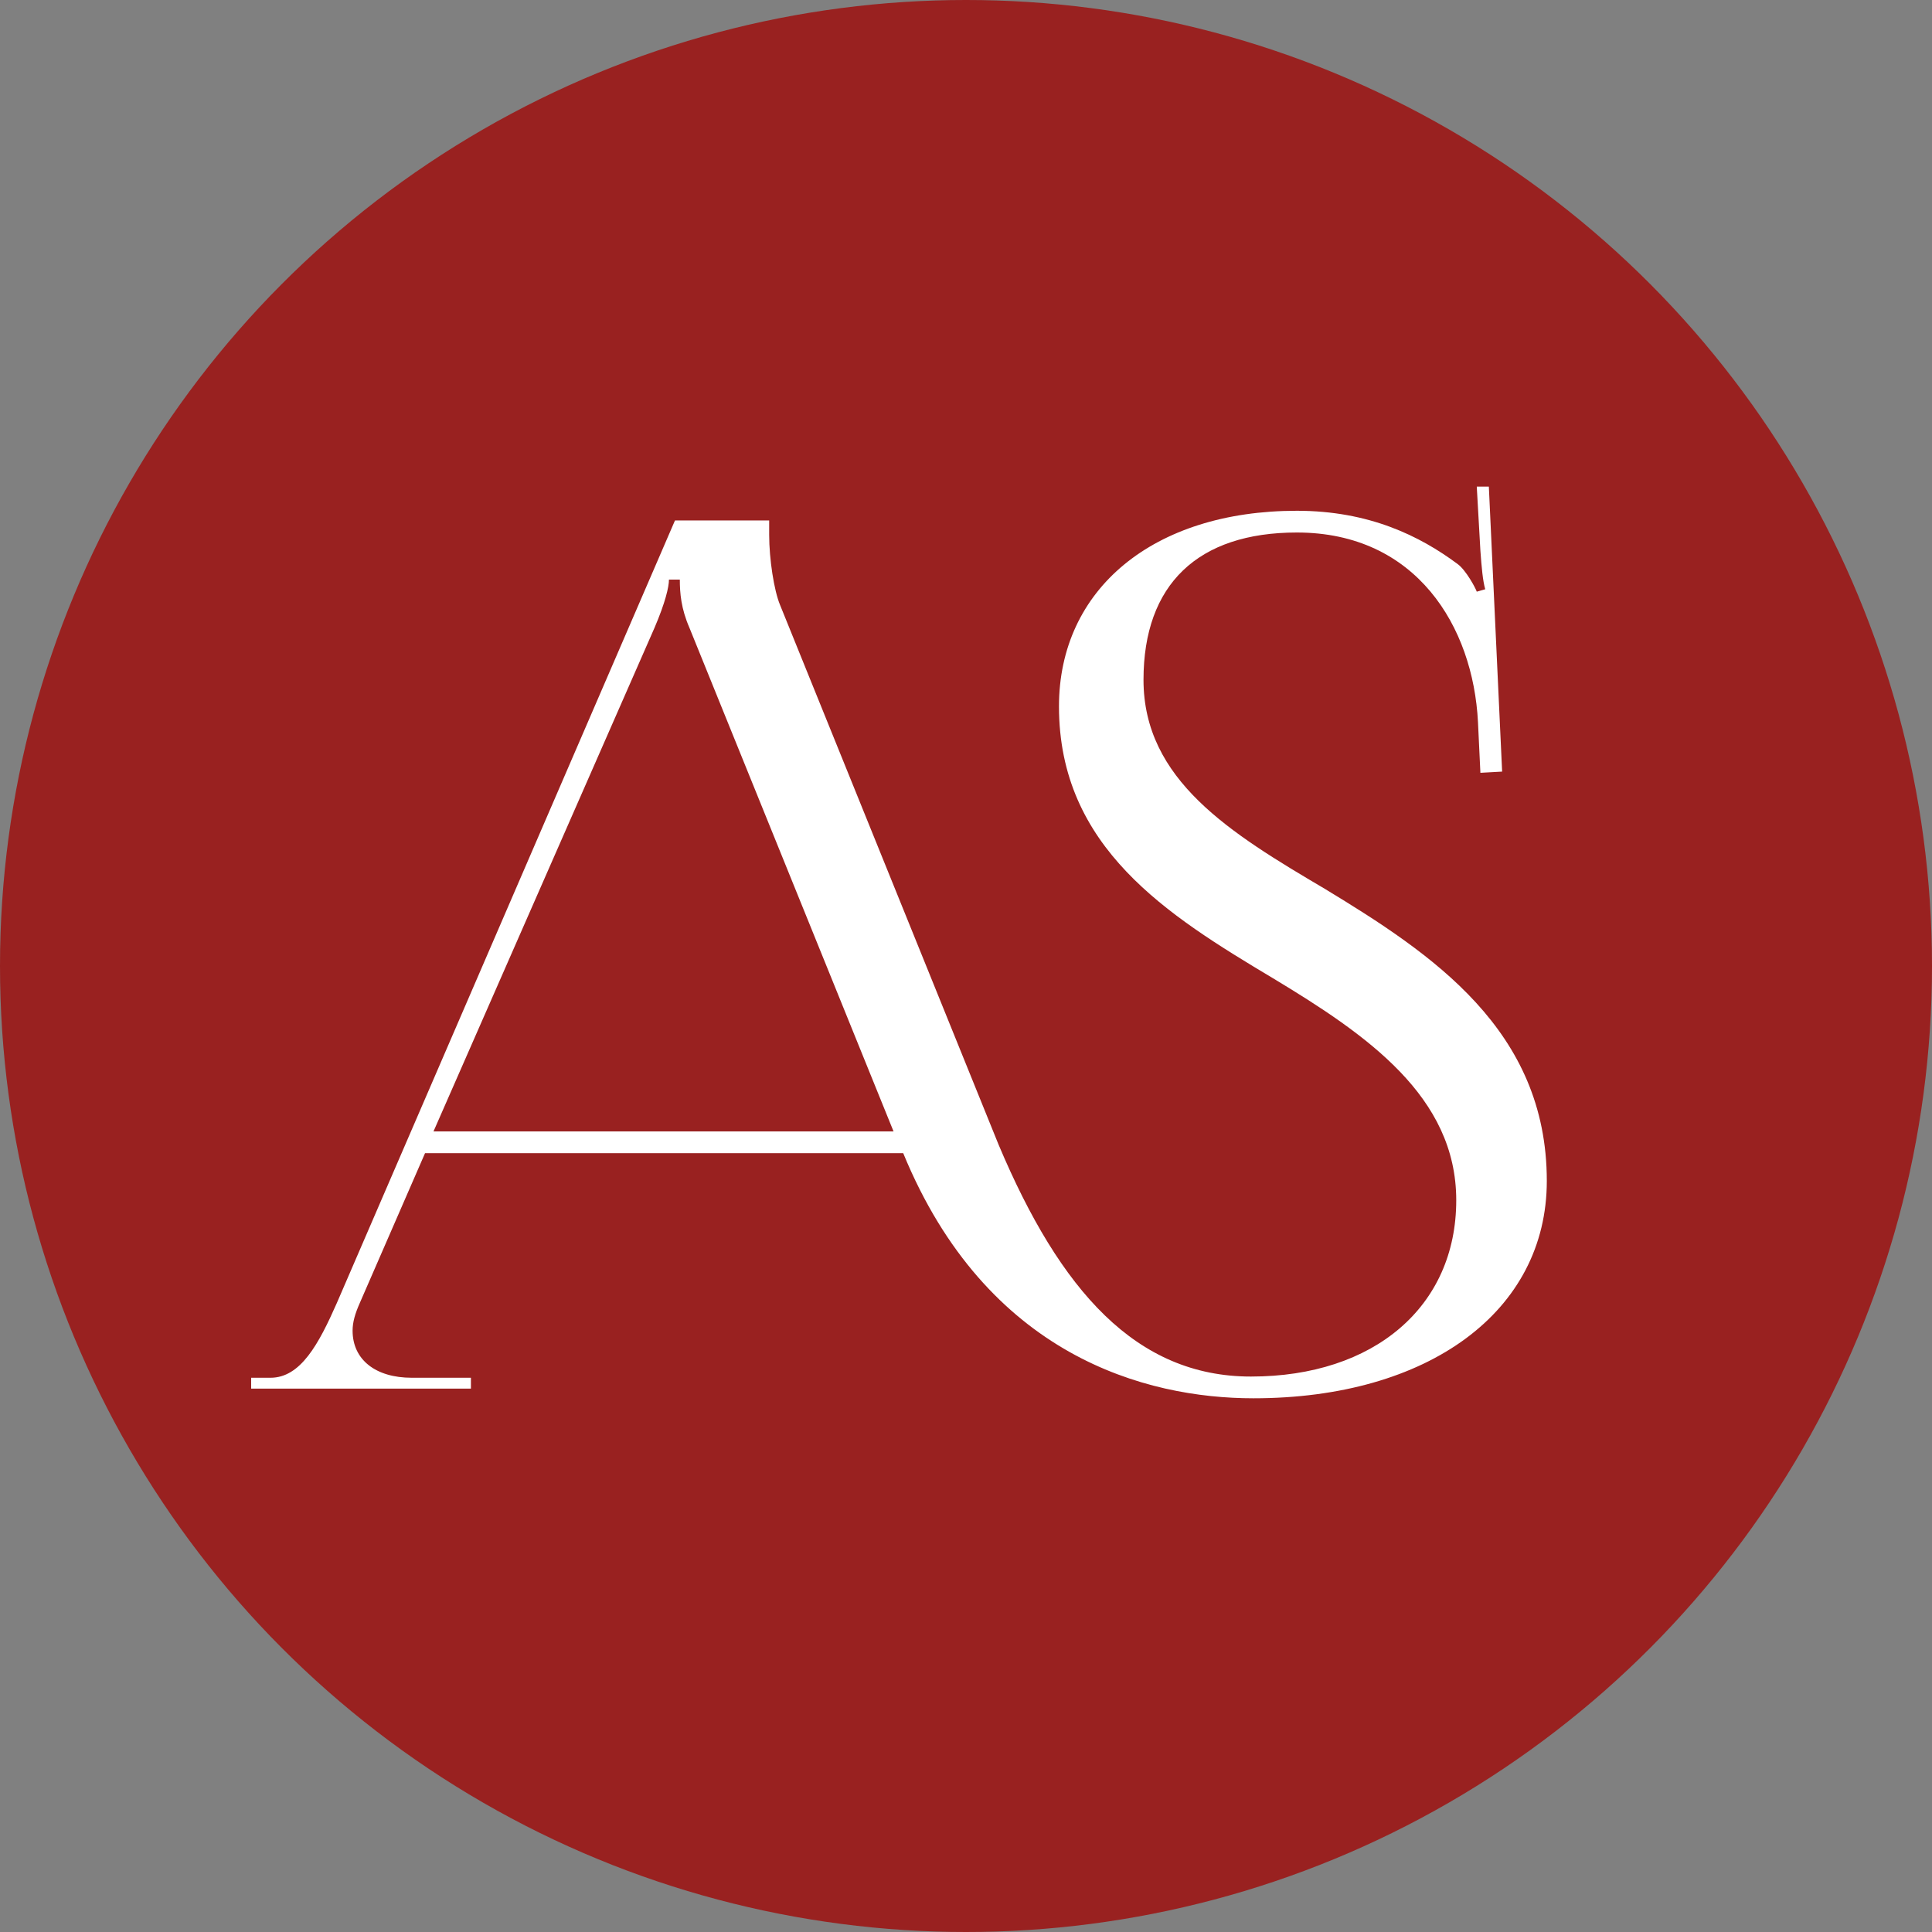
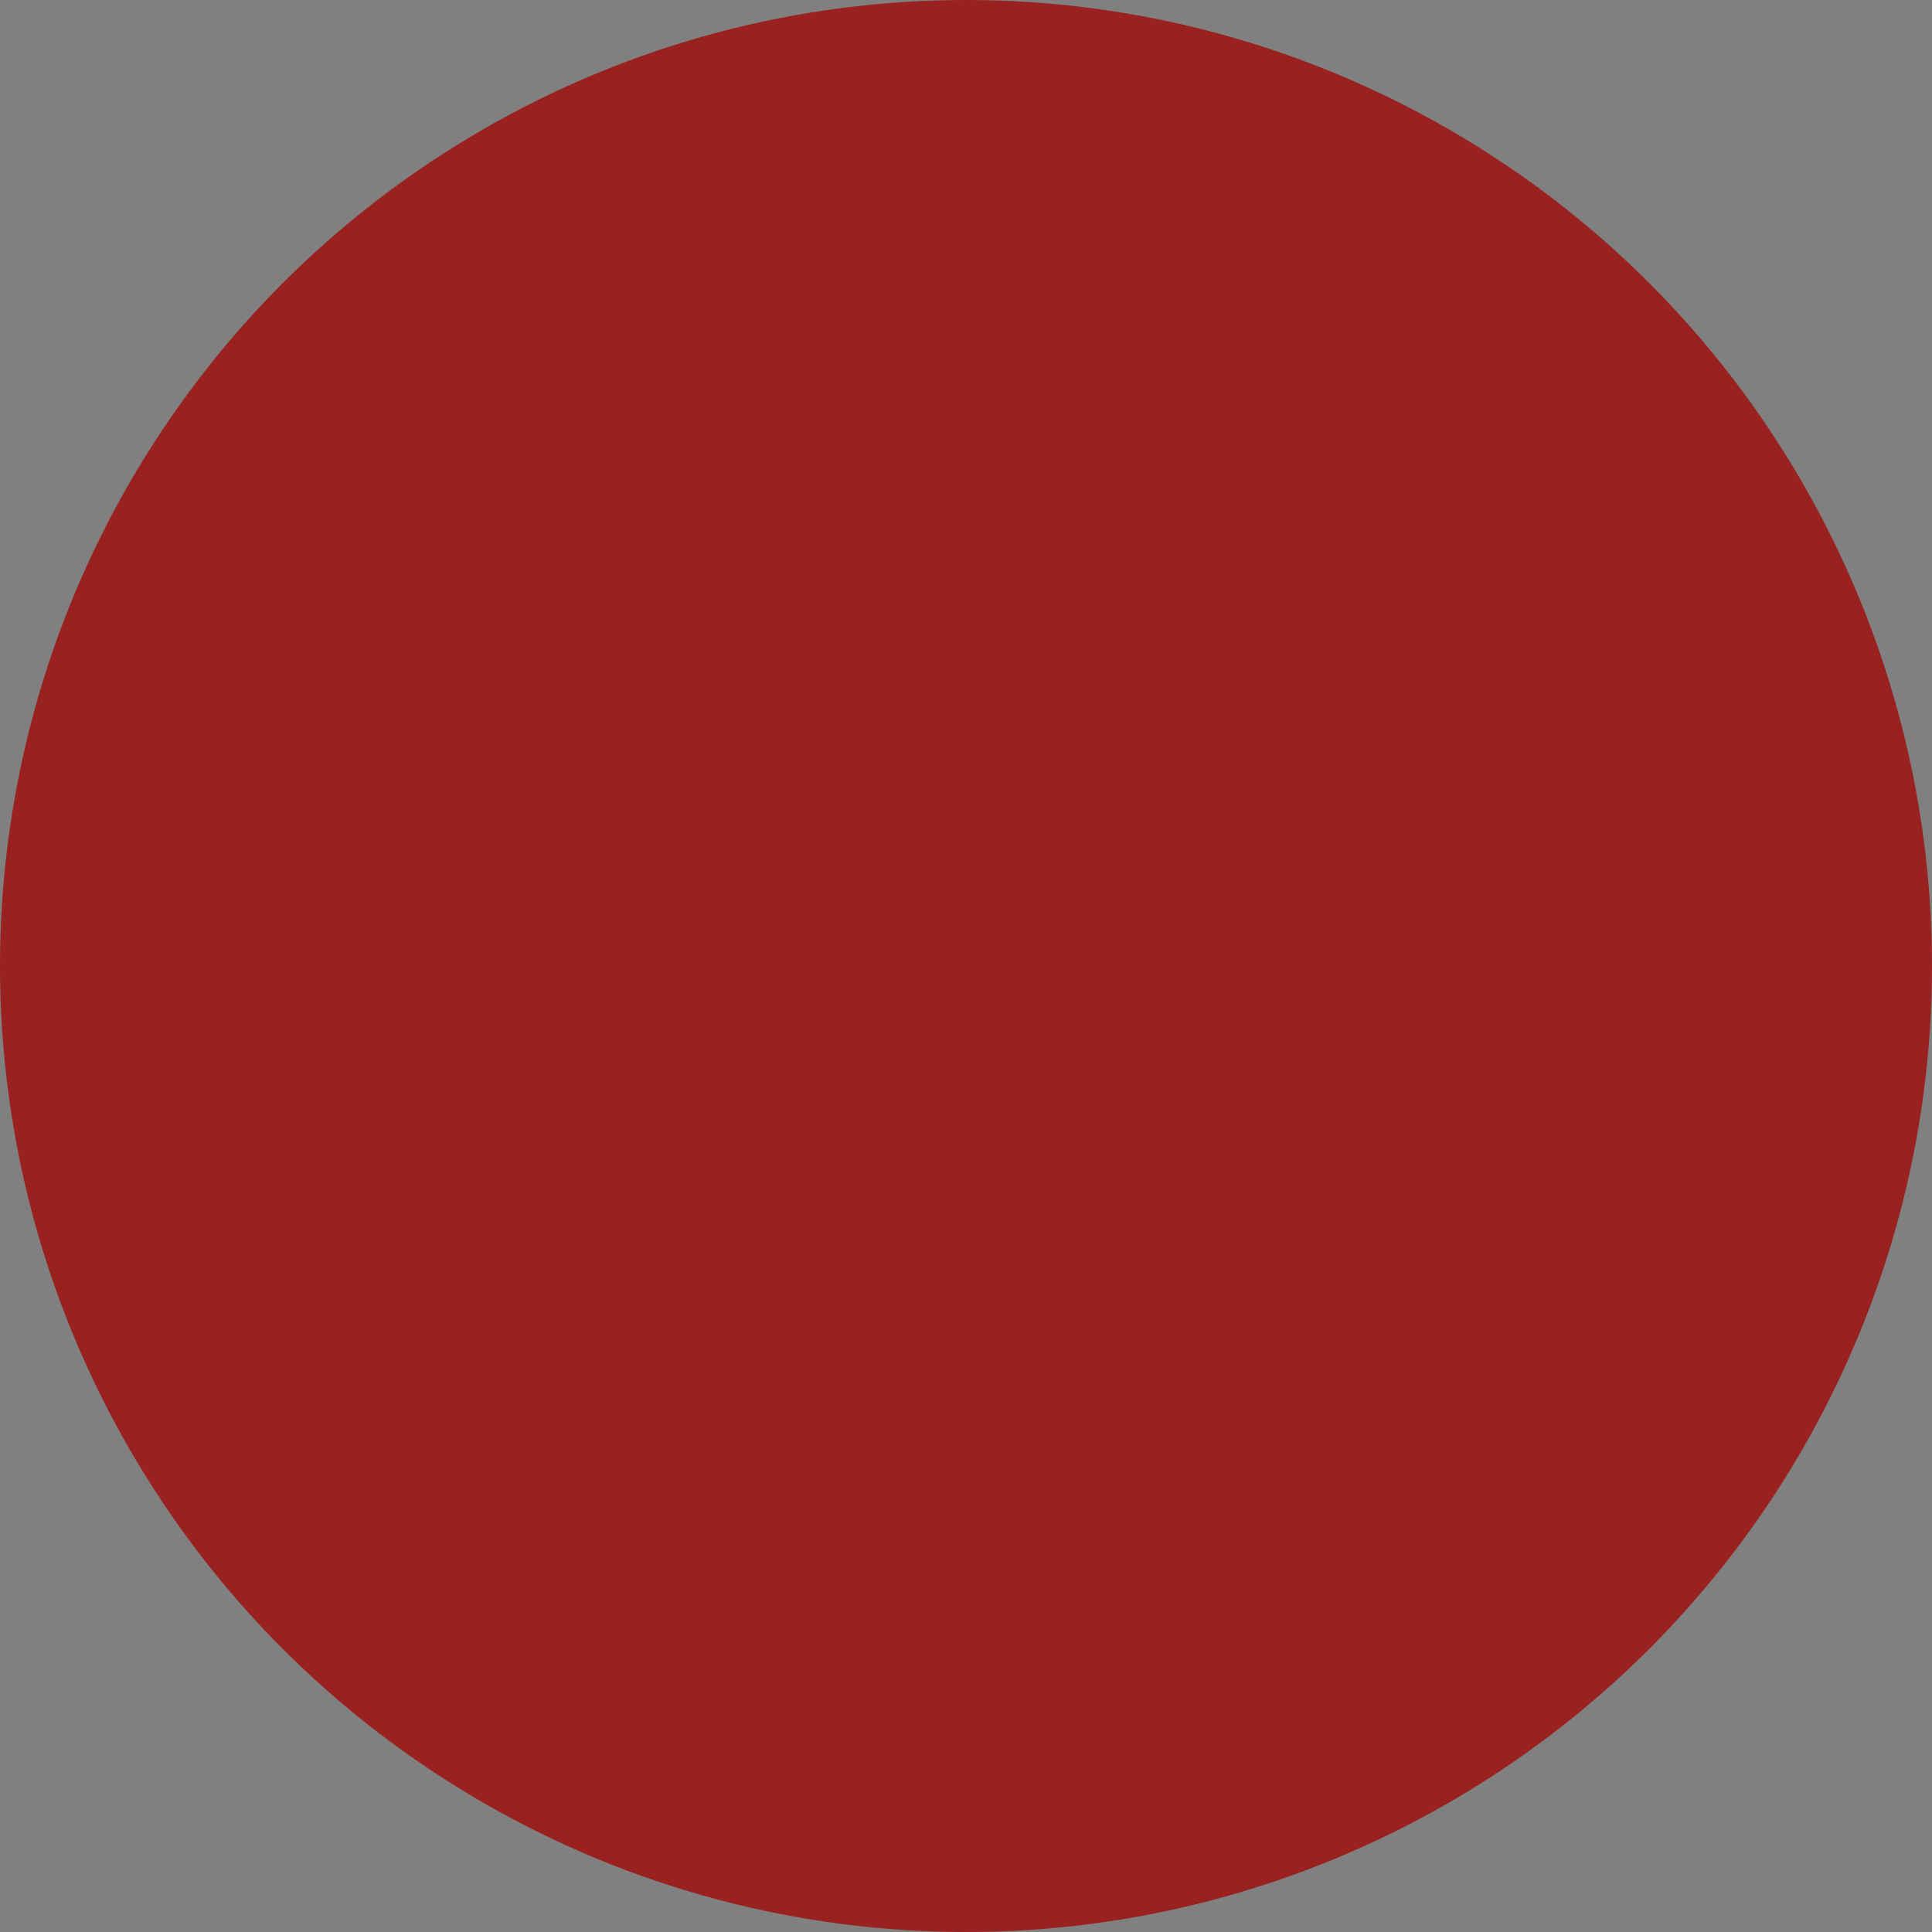
<svg xmlns="http://www.w3.org/2000/svg" width="32" height="32" viewBox="0 0 32 32" fill="none">
  <rect x="0" y="0" width="32" height="32" fill="#808080" stroke="none" />
  <g clip-path="url(#clip0_215_414)">
    <circle cx="16" cy="16" r="16" fill="#992120" />
-     <path d="M4.16 23V22.82H4.48C4.98 22.82 5.28 22.26 5.58 21.58L11.18 8.62H12.74V8.86C12.74 9.26 12.82 9.78 12.92 10.02L16.54 18.96C17.56 21.38 18.82 22.8 20.72 22.8C22.76 22.8 24.12 21.64 24.12 19.88C24.12 18.16 22.64 17.14 21.08 16.2C19.34 15.16 17.54 14.04 17.54 11.7C17.54 9.76 19.1 8.46 21.48 8.46C22.68 8.46 23.52 8.88 24.14 9.34C24.28 9.44 24.44 9.74 24.46 9.8L24.6 9.76C24.56 9.62 24.54 9.4 24.52 9.12L24.46 8.06H24.66L24.88 12.78L24.52 12.8L24.48 11.96C24.4 10.38 23.46 8.82 21.48 8.82C19.84 8.82 18.94 9.68 18.94 11.26C18.94 12.92 20.38 13.8 21.94 14.72C23.72 15.8 25.62 17.06 25.62 19.56C25.62 21.72 23.66 23.16 20.76 23.16C18.98 23.16 16.34 22.46 14.96 19.1H7.04L5.96 21.58C5.88 21.76 5.84 21.9 5.84 22.04C5.84 22.52 6.22 22.82 6.82 22.82H7.8V23H4.16ZM7.18 18.74H14.8L11.42 10.4C11.28 10.08 11.26 9.82 11.26 9.6H11.08C11.08 9.72 11.02 9.98 10.84 10.4L7.18 18.74Z" fill="white" />
  </g>
  <defs>
    <clipPath id="clip0_215_414">
      <rect width="32" height="32" fill="white" />
    </clipPath>
  </defs>
</svg>